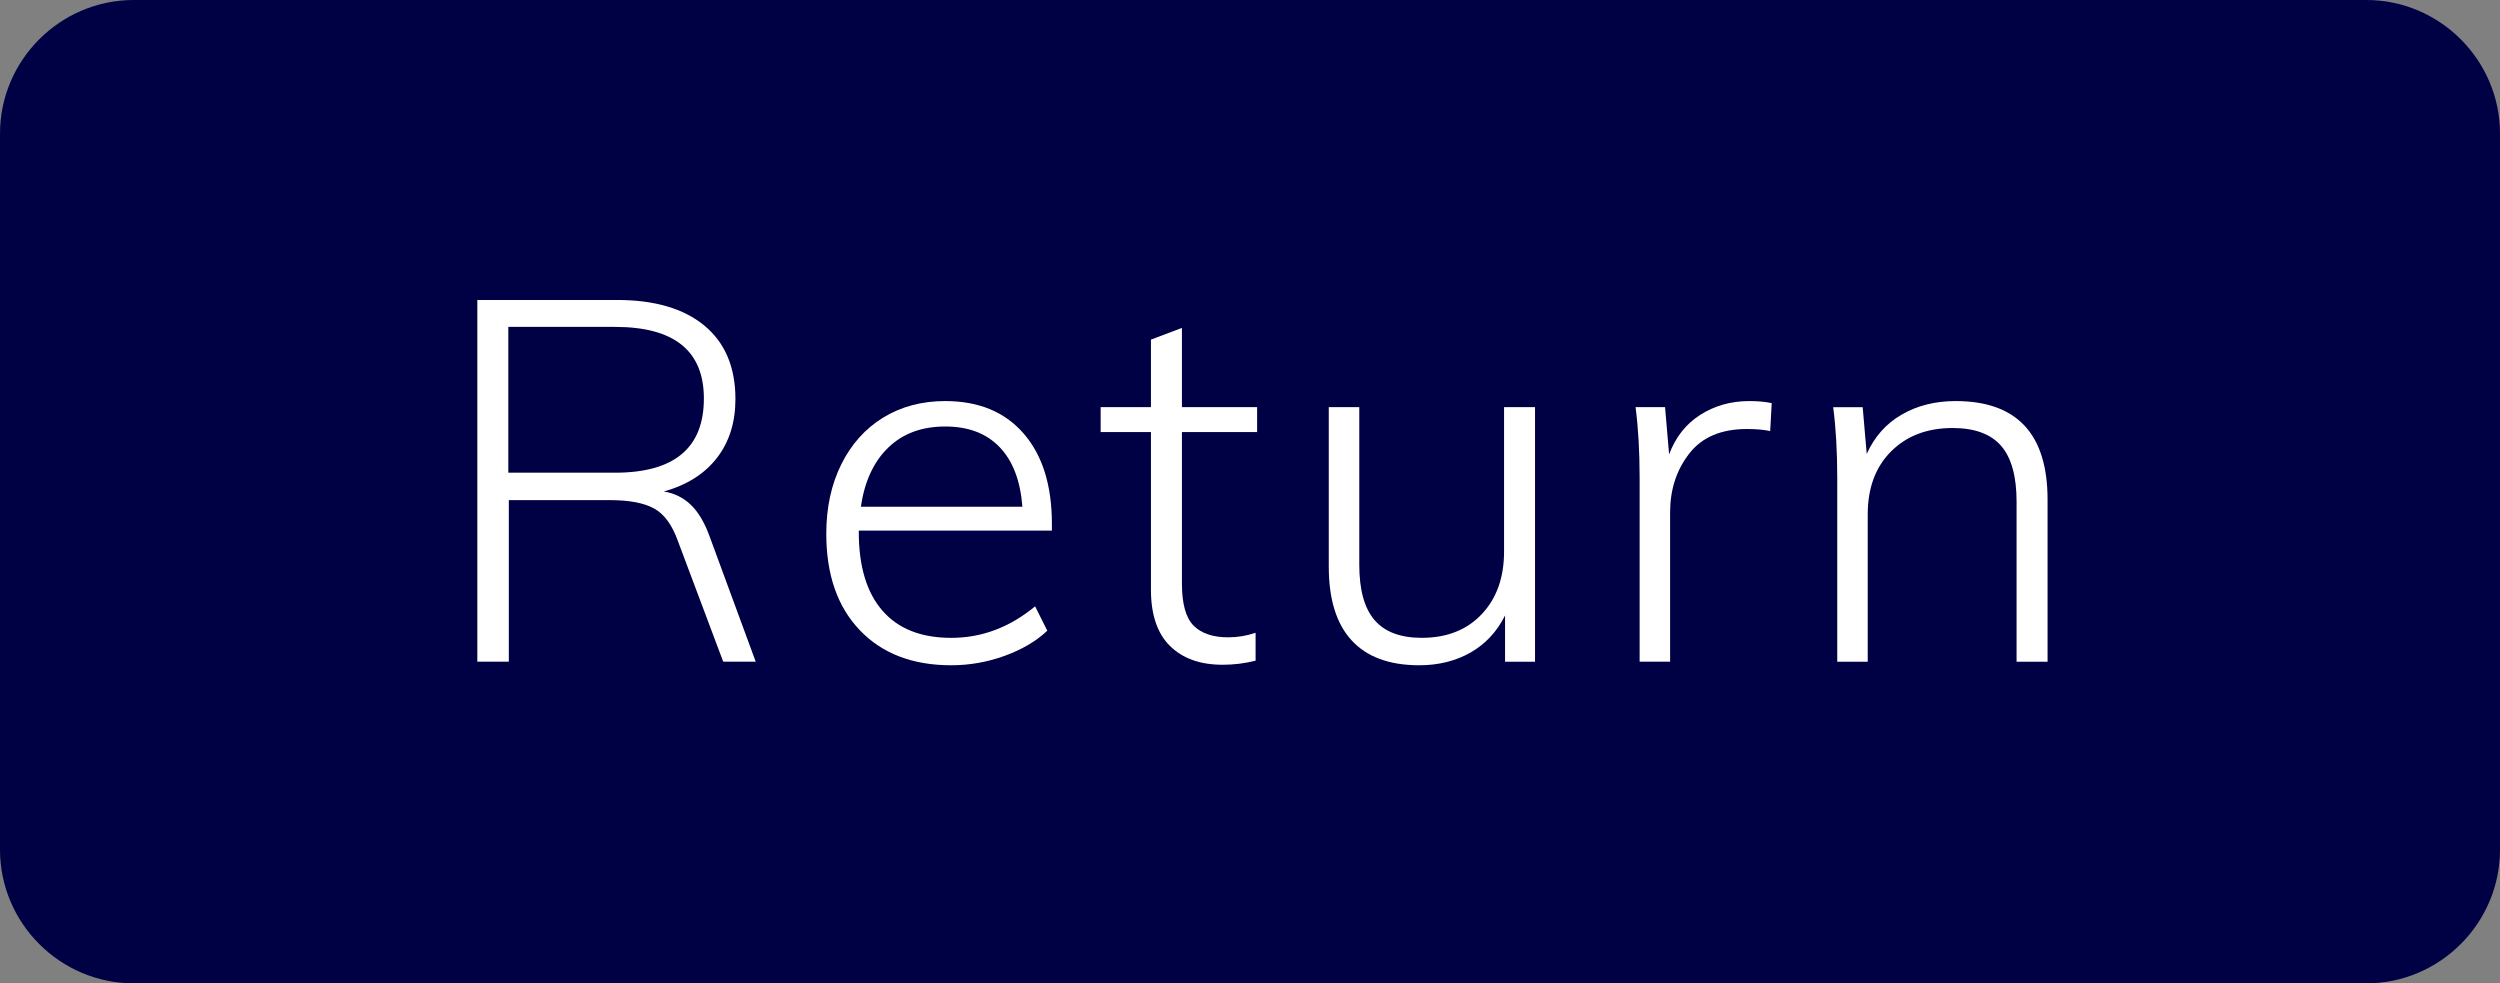
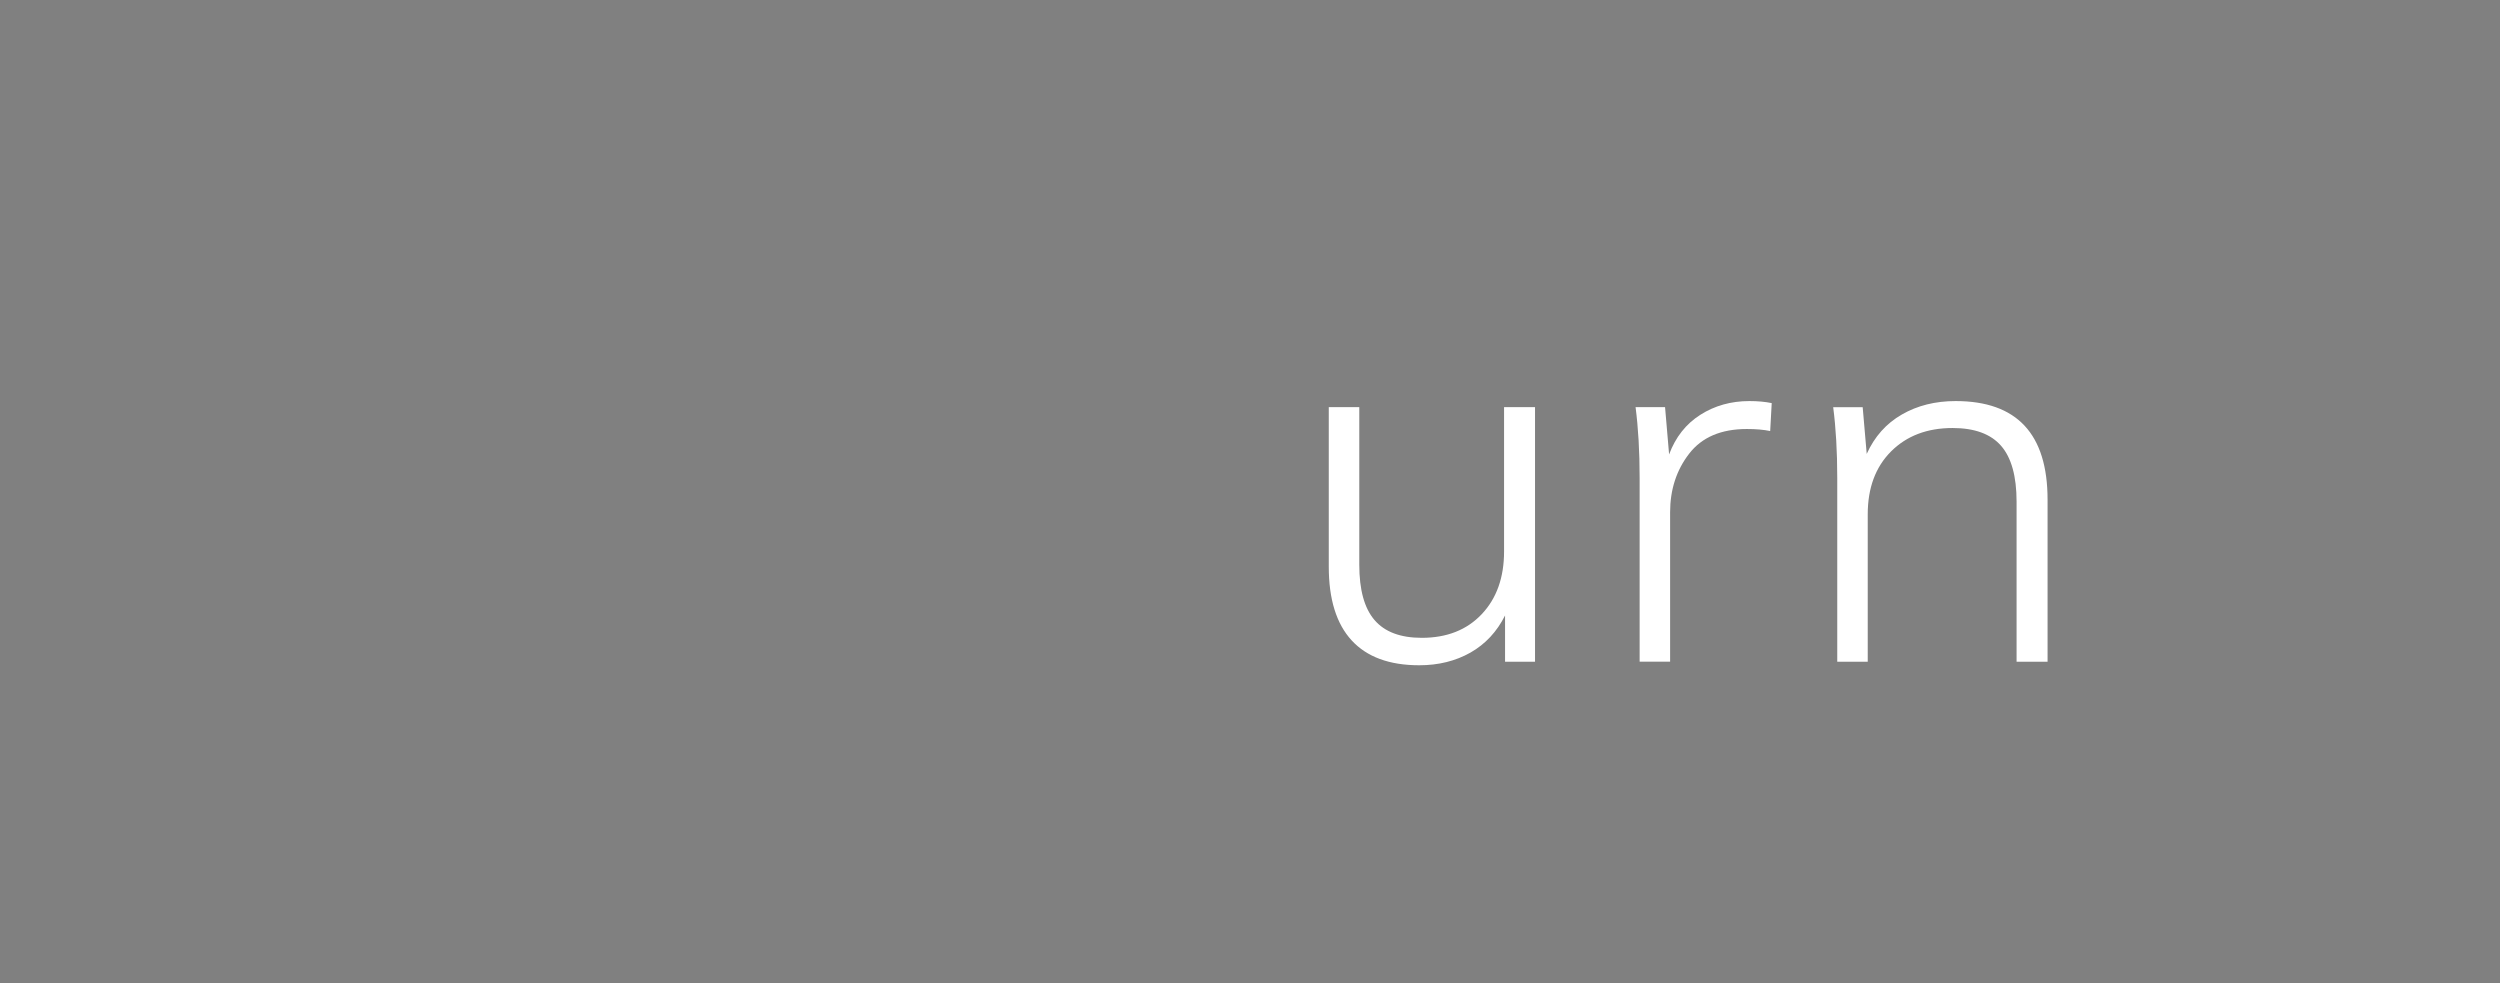
<svg xmlns="http://www.w3.org/2000/svg" version="1.1" id="レイヤー_1" x="0px" y="0px" width="93.5px" height="36.777px" viewBox="0 0 93.5 36.777" style="enable-background:new 0 0 93.5 36.777;" xml:space="preserve">
  <rect x="0" y="0" width="93.5" height="36.777" fill="#808080" stroke="none" />
  <style type="text/css">
	.st0{fill:#000045;}
	.st1{fill:#FFFFFF;}
</style>
  <g>
    <g>
      <g>
        <g>
          <g>
-             <path class="st0" d="M93.5,31.777c0,2.75-2.25,5-5,5H5c-2.75,0-5-2.25-5-5V5c0-2.75,2.25-5,5-5h83.5c2.75,0,5,2.25,5,5V31.777z       " />
-           </g>
+             </g>
        </g>
      </g>
    </g>
    <g>
      <g>
-         <path class="st1" d="M28.264,24.747h-1.216l-1.691-4.503c-0.216-0.608-0.513-1.017-0.893-1.226s-0.932-0.313-1.653-0.313H19.03     v6.042h-1.178V11.219h5.225c1.406,0,2.495,0.32,3.269,0.96c0.772,0.64,1.159,1.555,1.159,2.745c0,0.874-0.231,1.609-0.694,2.204     c-0.462,0.596-1.124,1.014-1.985,1.254c0.393,0.063,0.729,0.229,1.007,0.494c0.279,0.266,0.514,0.659,0.703,1.178L28.264,24.747z      M23.001,17.679c2.216,0,3.324-0.924,3.324-2.773c0-1.786-1.108-2.68-3.324-2.68h-3.99v5.453H23.001z" />
-         <path class="st1" d="M32.119,19.845v0.058c0,1.279,0.295,2.258,0.884,2.936s1.447,1.017,2.574,1.017     c1.141,0,2.186-0.393,3.136-1.179l0.456,0.912c-0.418,0.393-0.95,0.706-1.597,0.94c-0.646,0.234-1.311,0.352-1.995,0.352     c-1.443,0-2.584-0.437-3.42-1.311s-1.254-2.077-1.254-3.61c0-0.976,0.187-1.84,0.561-2.594c0.374-0.753,0.896-1.336,1.567-1.748     C33.703,15.206,34.476,15,35.35,15c1.254,0,2.232,0.405,2.936,1.216s1.055,1.938,1.055,3.382v0.247H32.119z M33.222,16.739     c-0.545,0.526-0.887,1.264-1.026,2.214h6.042c-0.076-0.976-0.36-1.72-0.854-2.232c-0.494-0.514-1.172-0.77-2.033-0.77     C34.476,15.951,33.766,16.213,33.222,16.739z" />
-         <path class="st1" d="M44.204,16.16v5.662c0,0.76,0.146,1.285,0.437,1.577c0.291,0.291,0.722,0.437,1.292,0.437     c0.354,0,0.696-0.057,1.026-0.171v1.045c-0.406,0.102-0.817,0.152-1.235,0.152c-0.836,0-1.491-0.234-1.967-0.703     c-0.475-0.469-0.712-1.172-0.712-2.109v-5.89h-1.881v-0.932h1.881v-2.526l1.159-0.438v2.964h2.812v0.932H44.204z" />
        <path class="st1" d="M57.41,15.228v9.52h-1.121v-1.729c-0.305,0.607-0.735,1.07-1.292,1.387     c-0.558,0.316-1.197,0.475-1.919,0.475c-1.115,0-1.957-0.311-2.527-0.931s-0.855-1.539-0.855-2.755v-5.967h1.141v5.891     c0,0.938,0.189,1.628,0.57,2.071c0.38,0.443,0.969,0.665,1.767,0.665c0.938,0,1.685-0.295,2.242-0.884     c0.557-0.589,0.836-1.371,0.836-2.347v-5.396H57.41z" />
        <path class="st1" d="M66.262,15.076l-0.057,1.045c-0.241-0.051-0.532-0.076-0.874-0.076c-0.963,0-1.682,0.308-2.156,0.922     c-0.476,0.614-0.713,1.346-0.713,2.194v5.586h-1.14v-6.878c0-0.988-0.051-1.868-0.152-2.642h1.103l0.151,1.768     c0.241-0.646,0.63-1.14,1.169-1.482C64.131,15.171,64.743,15,65.426,15C65.743,15,66.022,15.026,66.262,15.076z" />
        <path class="st1" d="M76.579,18.687v6.061H75.42v-5.985c0-0.95-0.193-1.646-0.58-2.09c-0.386-0.443-0.991-0.665-1.814-0.665     c-0.949,0-1.716,0.292-2.299,0.874c-0.583,0.583-0.874,1.368-0.874,2.356v5.51h-1.14v-6.878c0-0.988-0.051-1.868-0.152-2.642     h1.103l0.151,1.748c0.292-0.646,0.729-1.137,1.312-1.472C71.708,15.168,72.38,15,73.14,15C75.433,15,76.579,16.229,76.579,18.687     z" />
      </g>
    </g>
  </g>
  <g>
</g>
  <g>
</g>
  <g>
</g>
  <g>
</g>
  <g>
</g>
  <g>
</g>
  <g>
</g>
  <g>
</g>
  <g>
</g>
  <g>
</g>
  <g>
</g>
  <g>
</g>
  <g>
</g>
  <g>
</g>
  <g>
</g>
</svg>